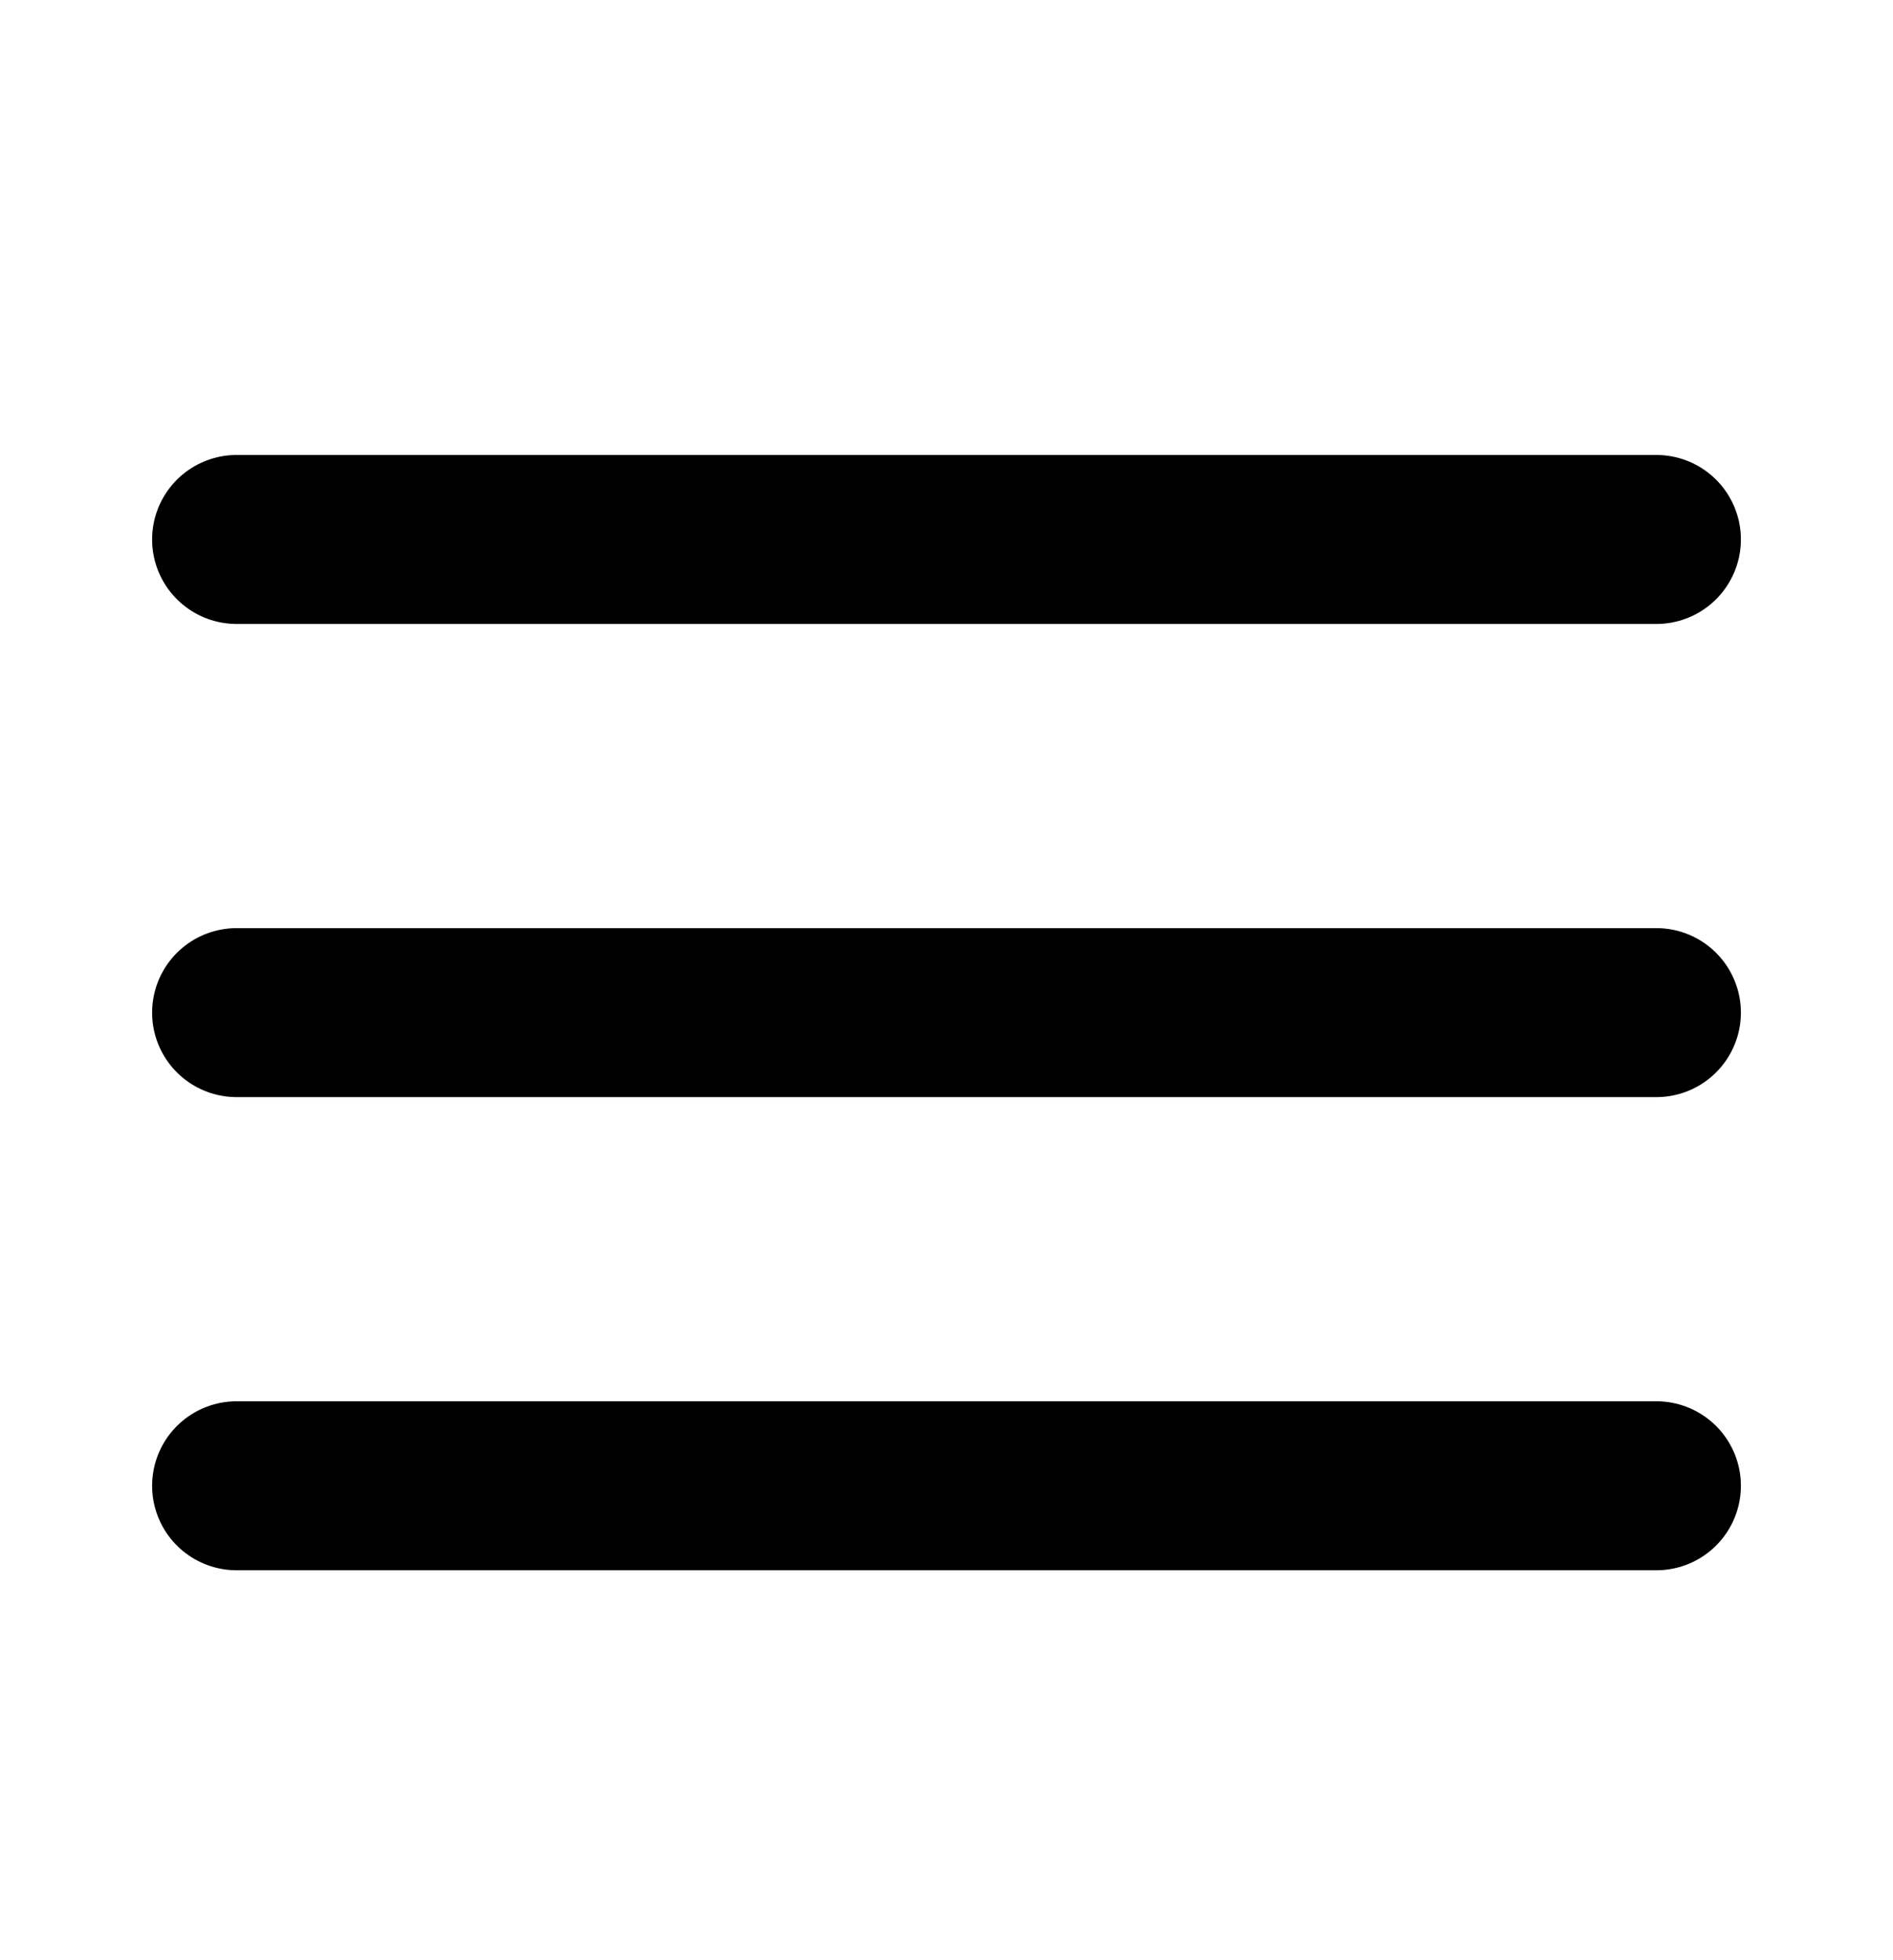
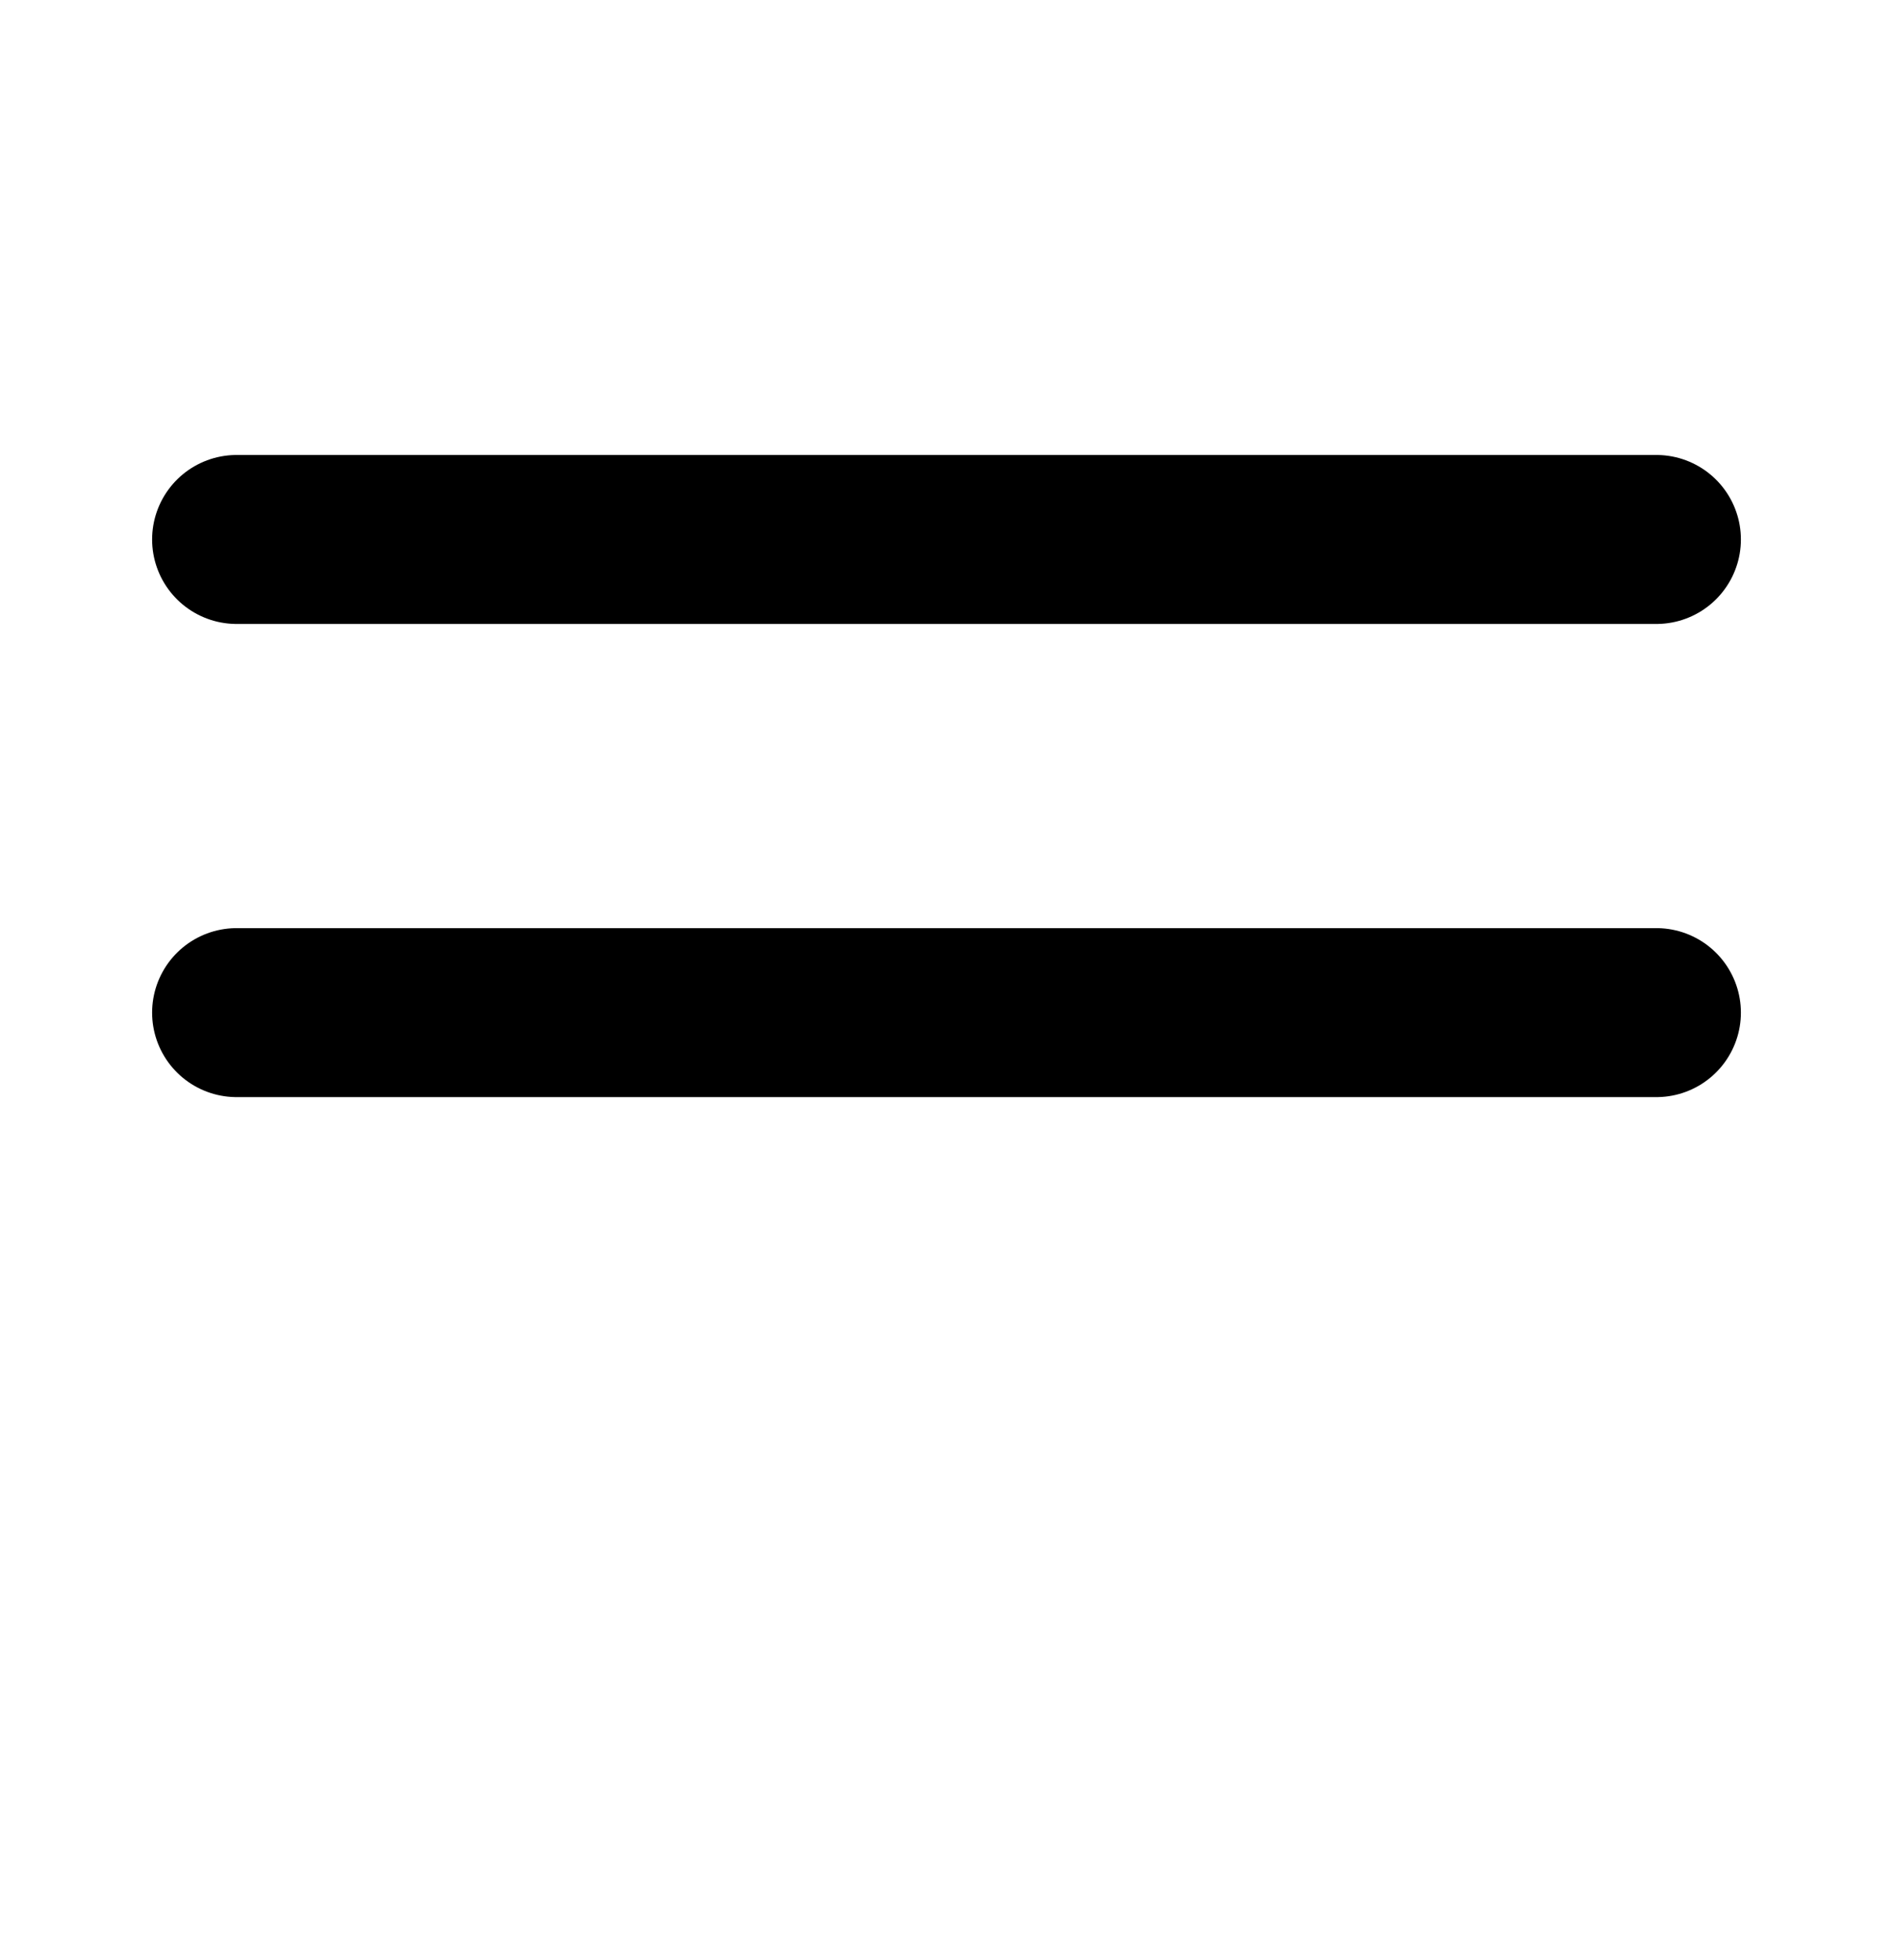
<svg xmlns="http://www.w3.org/2000/svg" width="28" height="29" viewBox="0 0 28 29" fill="none">
  <g id="icon_menu_mobile">
-     <path id="Icon" d="M3.5 14.981H24.5M3.5 7.981H24.5M3.5 21.981H24.5" stroke="black" stroke-width="2.5" stroke-linecap="round" stroke-linejoin="round" />
+     <path id="Icon" d="M3.5 14.981H24.5M3.5 7.981H24.5H24.5" stroke="black" stroke-width="2.5" stroke-linecap="round" stroke-linejoin="round" />
  </g>
</svg>